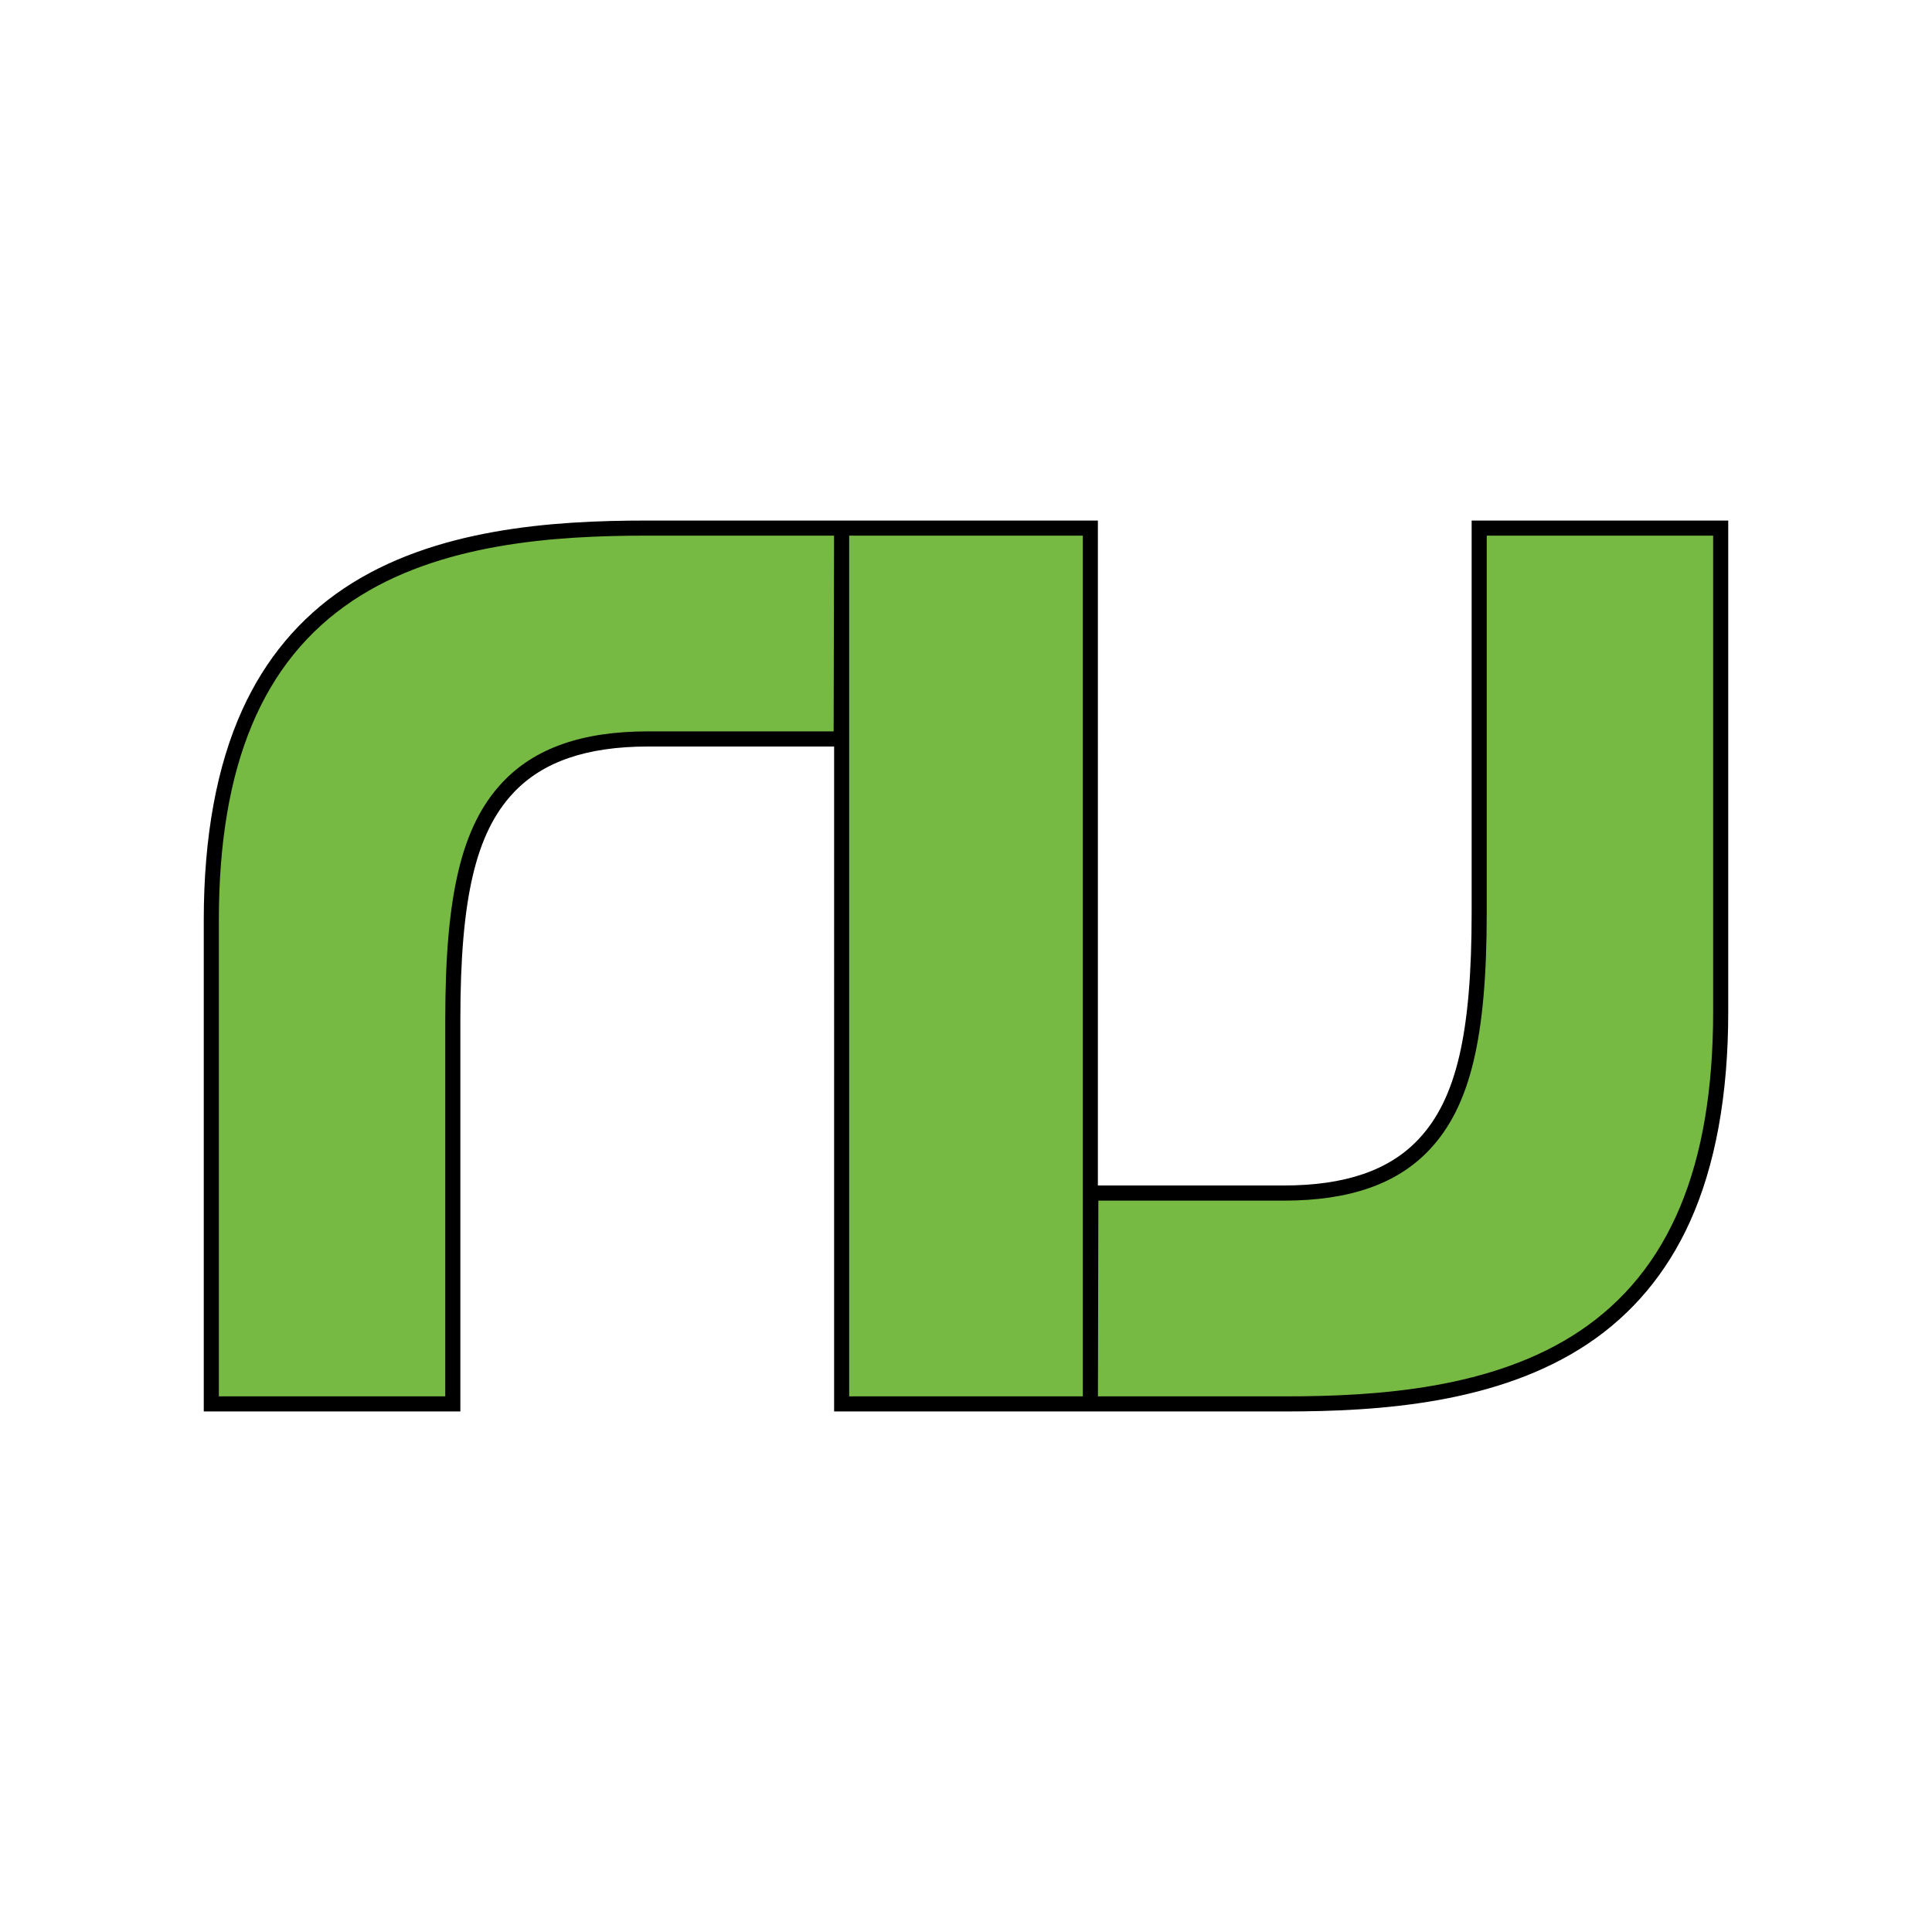
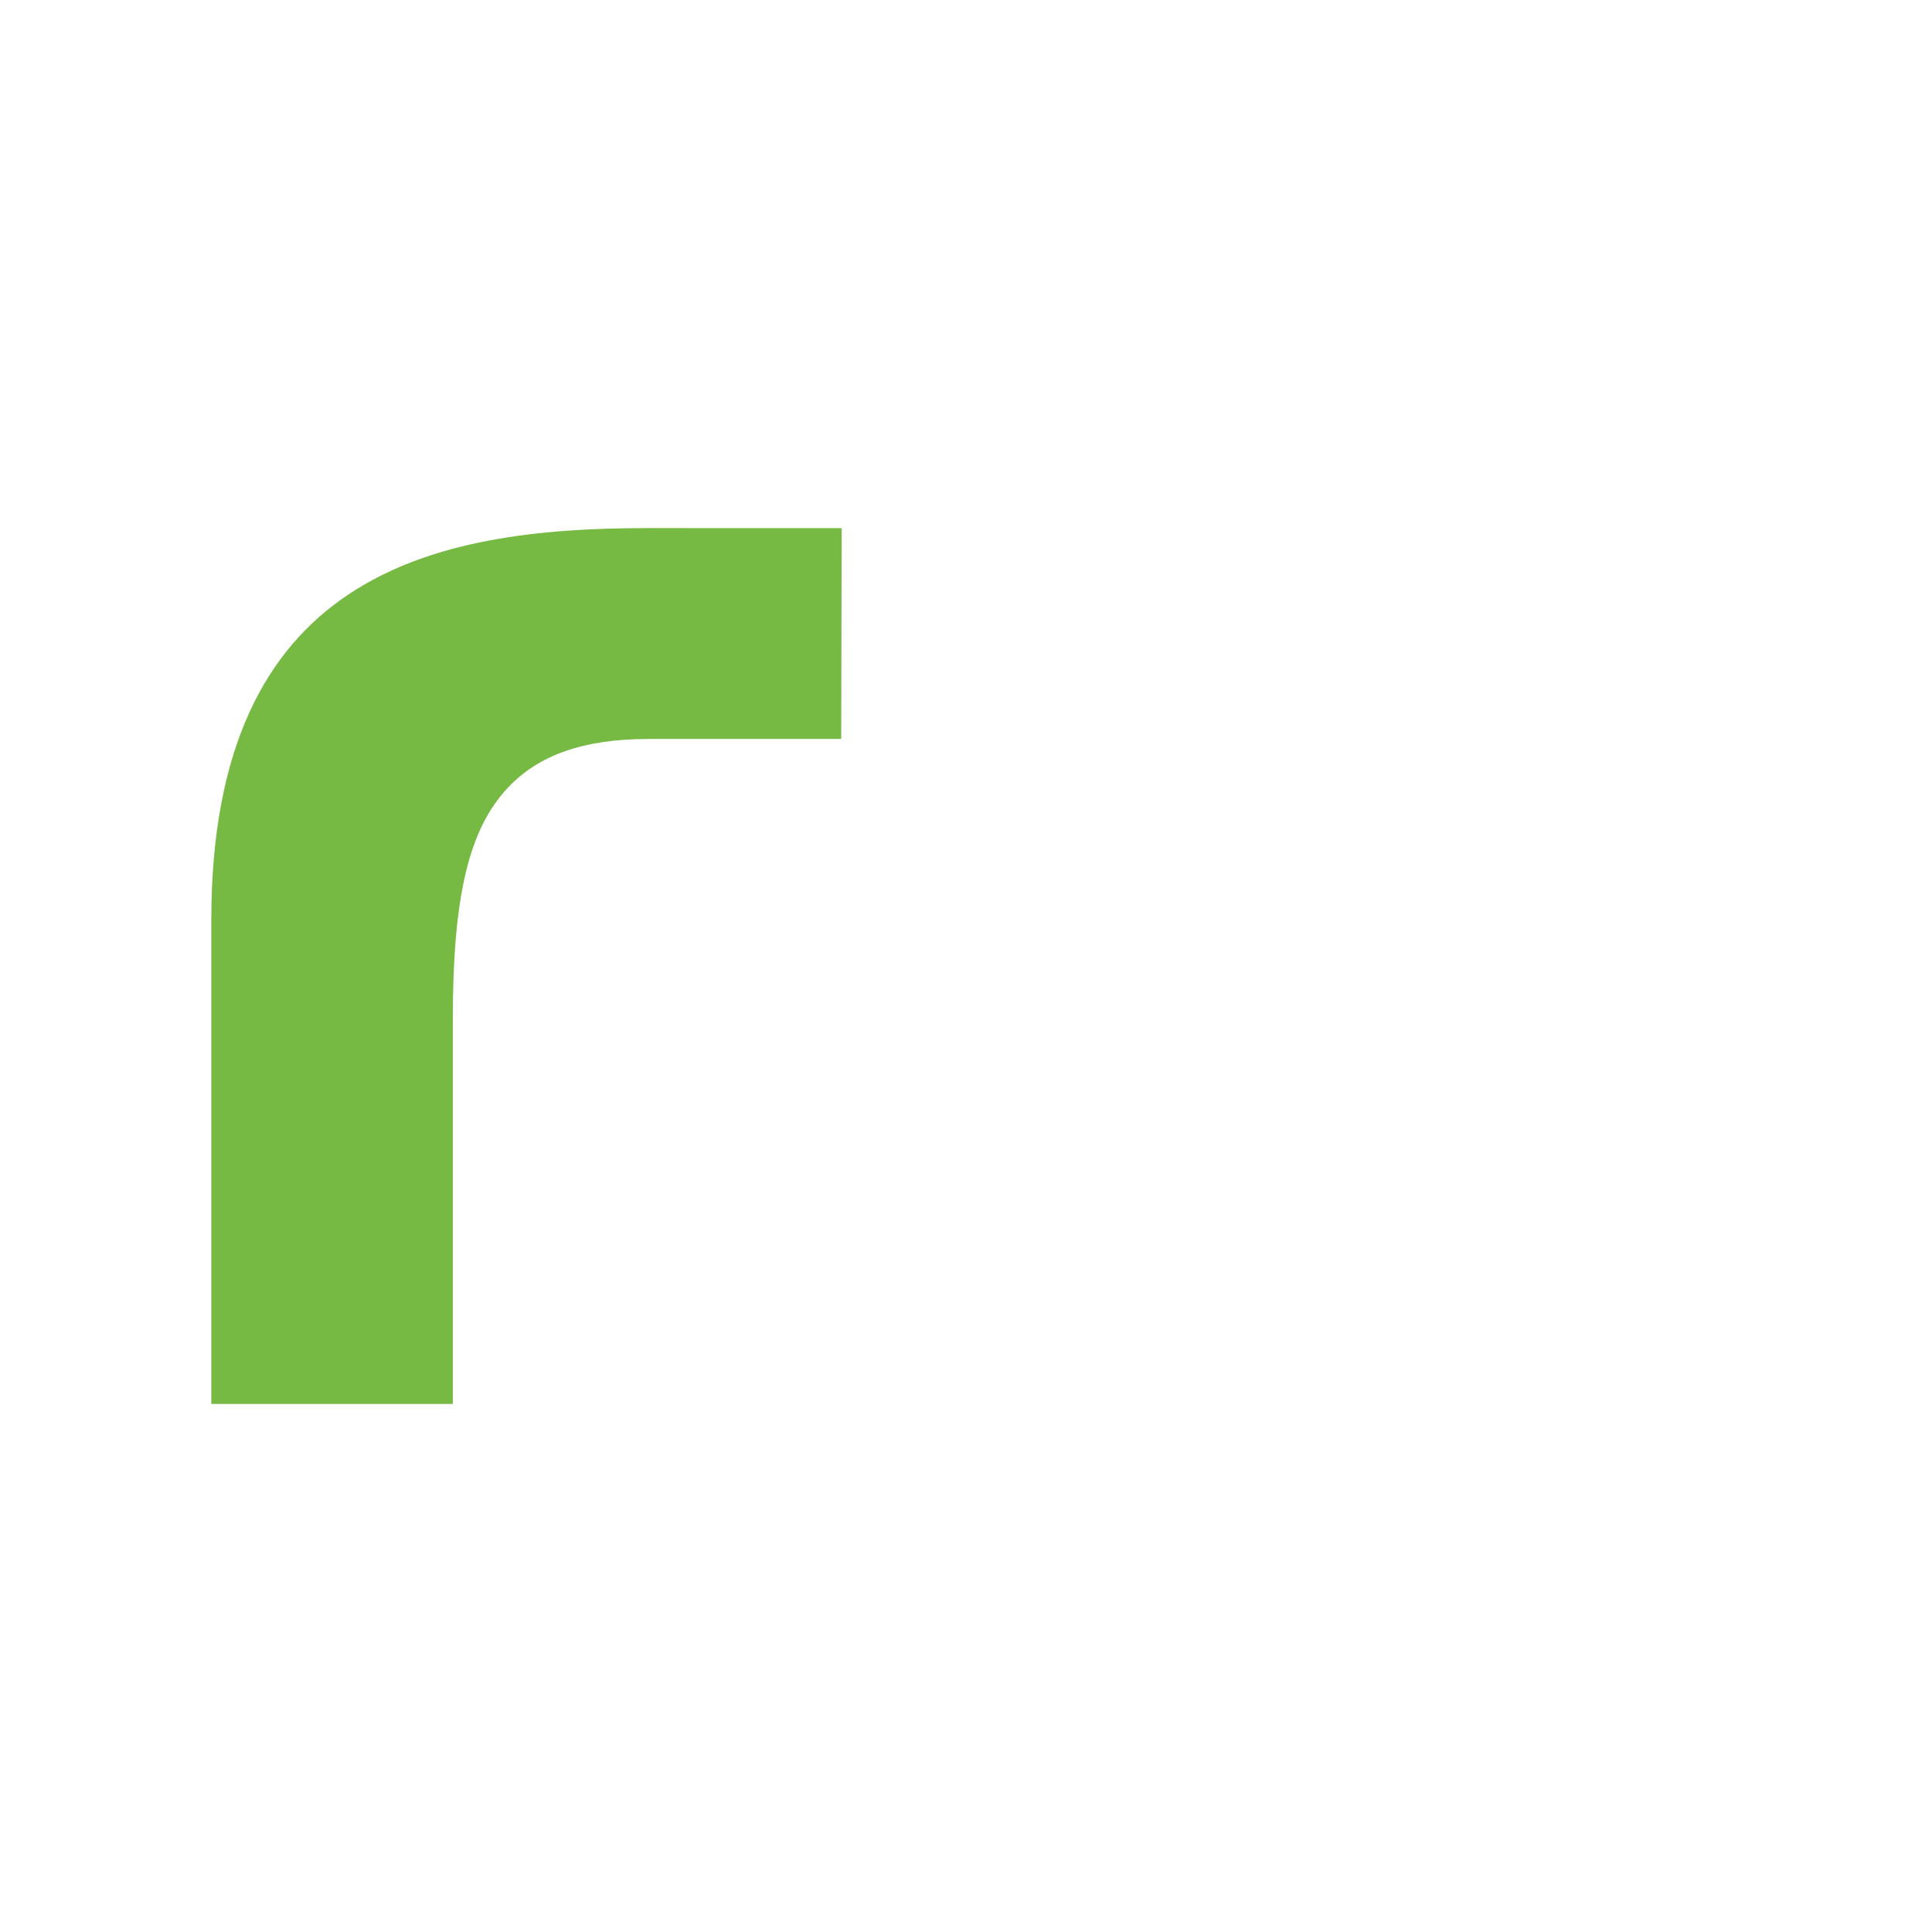
<svg xmlns="http://www.w3.org/2000/svg" viewBox="0 0 1024 1024">
  <defs>
    <style>.cls-1{fill:#76b943}</style>
  </defs>
  <g>
-     <path class="cls-1" d="M784,279.9V483.73c0,65.1-8.46,100.69-29.15,122.74-16.32,17.43-40.46,25.86-74.36,25.86l-102.35,0-.24,111.74H681.18C795.34,744.1,912,719.41,912,536.36V279.9Z" />
    <path class="cls-1" d="M342.82,279.9C228.66,279.9,112,304.59,112,487.64V744.1H240V540.27c0-65.1,8.46-100.69,29.15-122.74,16.32-17.43,40.46-25.86,74.36-25.86l102.35,0,.24-111.74Z" />
-     <rect class="cls-1" x="446.08" y="279.9" width="131.84" height="464.2" />
-     <path d="M780,275.9V483.73c0,64-8.13,98.76-28.07,120-15.49,16.55-38.86,24.6-71.44,24.6l-98.59,0V275.9H342.82c-49.71,0-112.87,4.08-160.44,35.9-23.59,15.77-41.76,37.48-54,64.5C114.85,406.11,108,443.57,108,487.64V748.1H244V540.27c0-64,8.13-98.76,28.07-120,15.49-16.55,38.86-24.6,71.44-24.6l98.59,0V748.1h239.1c49.71,0,112.87-4.08,160.44-35.9,23.59-15.77,41.76-37.48,54-64.5C909.15,617.89,916,580.43,916,536.36V275.9ZM441.85,387.64l-98.36,0c-34.92,0-60.2,8.88-77.27,27.13C244.74,437.68,236,474,236,540.27V740.1H116V487.64c0-82,23.17-137.31,70.82-169.19,45.78-30.62,107.42-34.55,156-34.55h99.25Zm8.23,352.46V283.9H573.92V740.1ZM908,536.36c0,82-23.17,137.31-70.82,169.19-45.79,30.62-107.42,34.55-156,34.55H581.93l.22-103.74,98.36,0c34.92,0,60.2-8.88,77.28-27.13C779.26,586.32,788,550,788,483.73V283.9H908Z" />
  </g>
</svg>